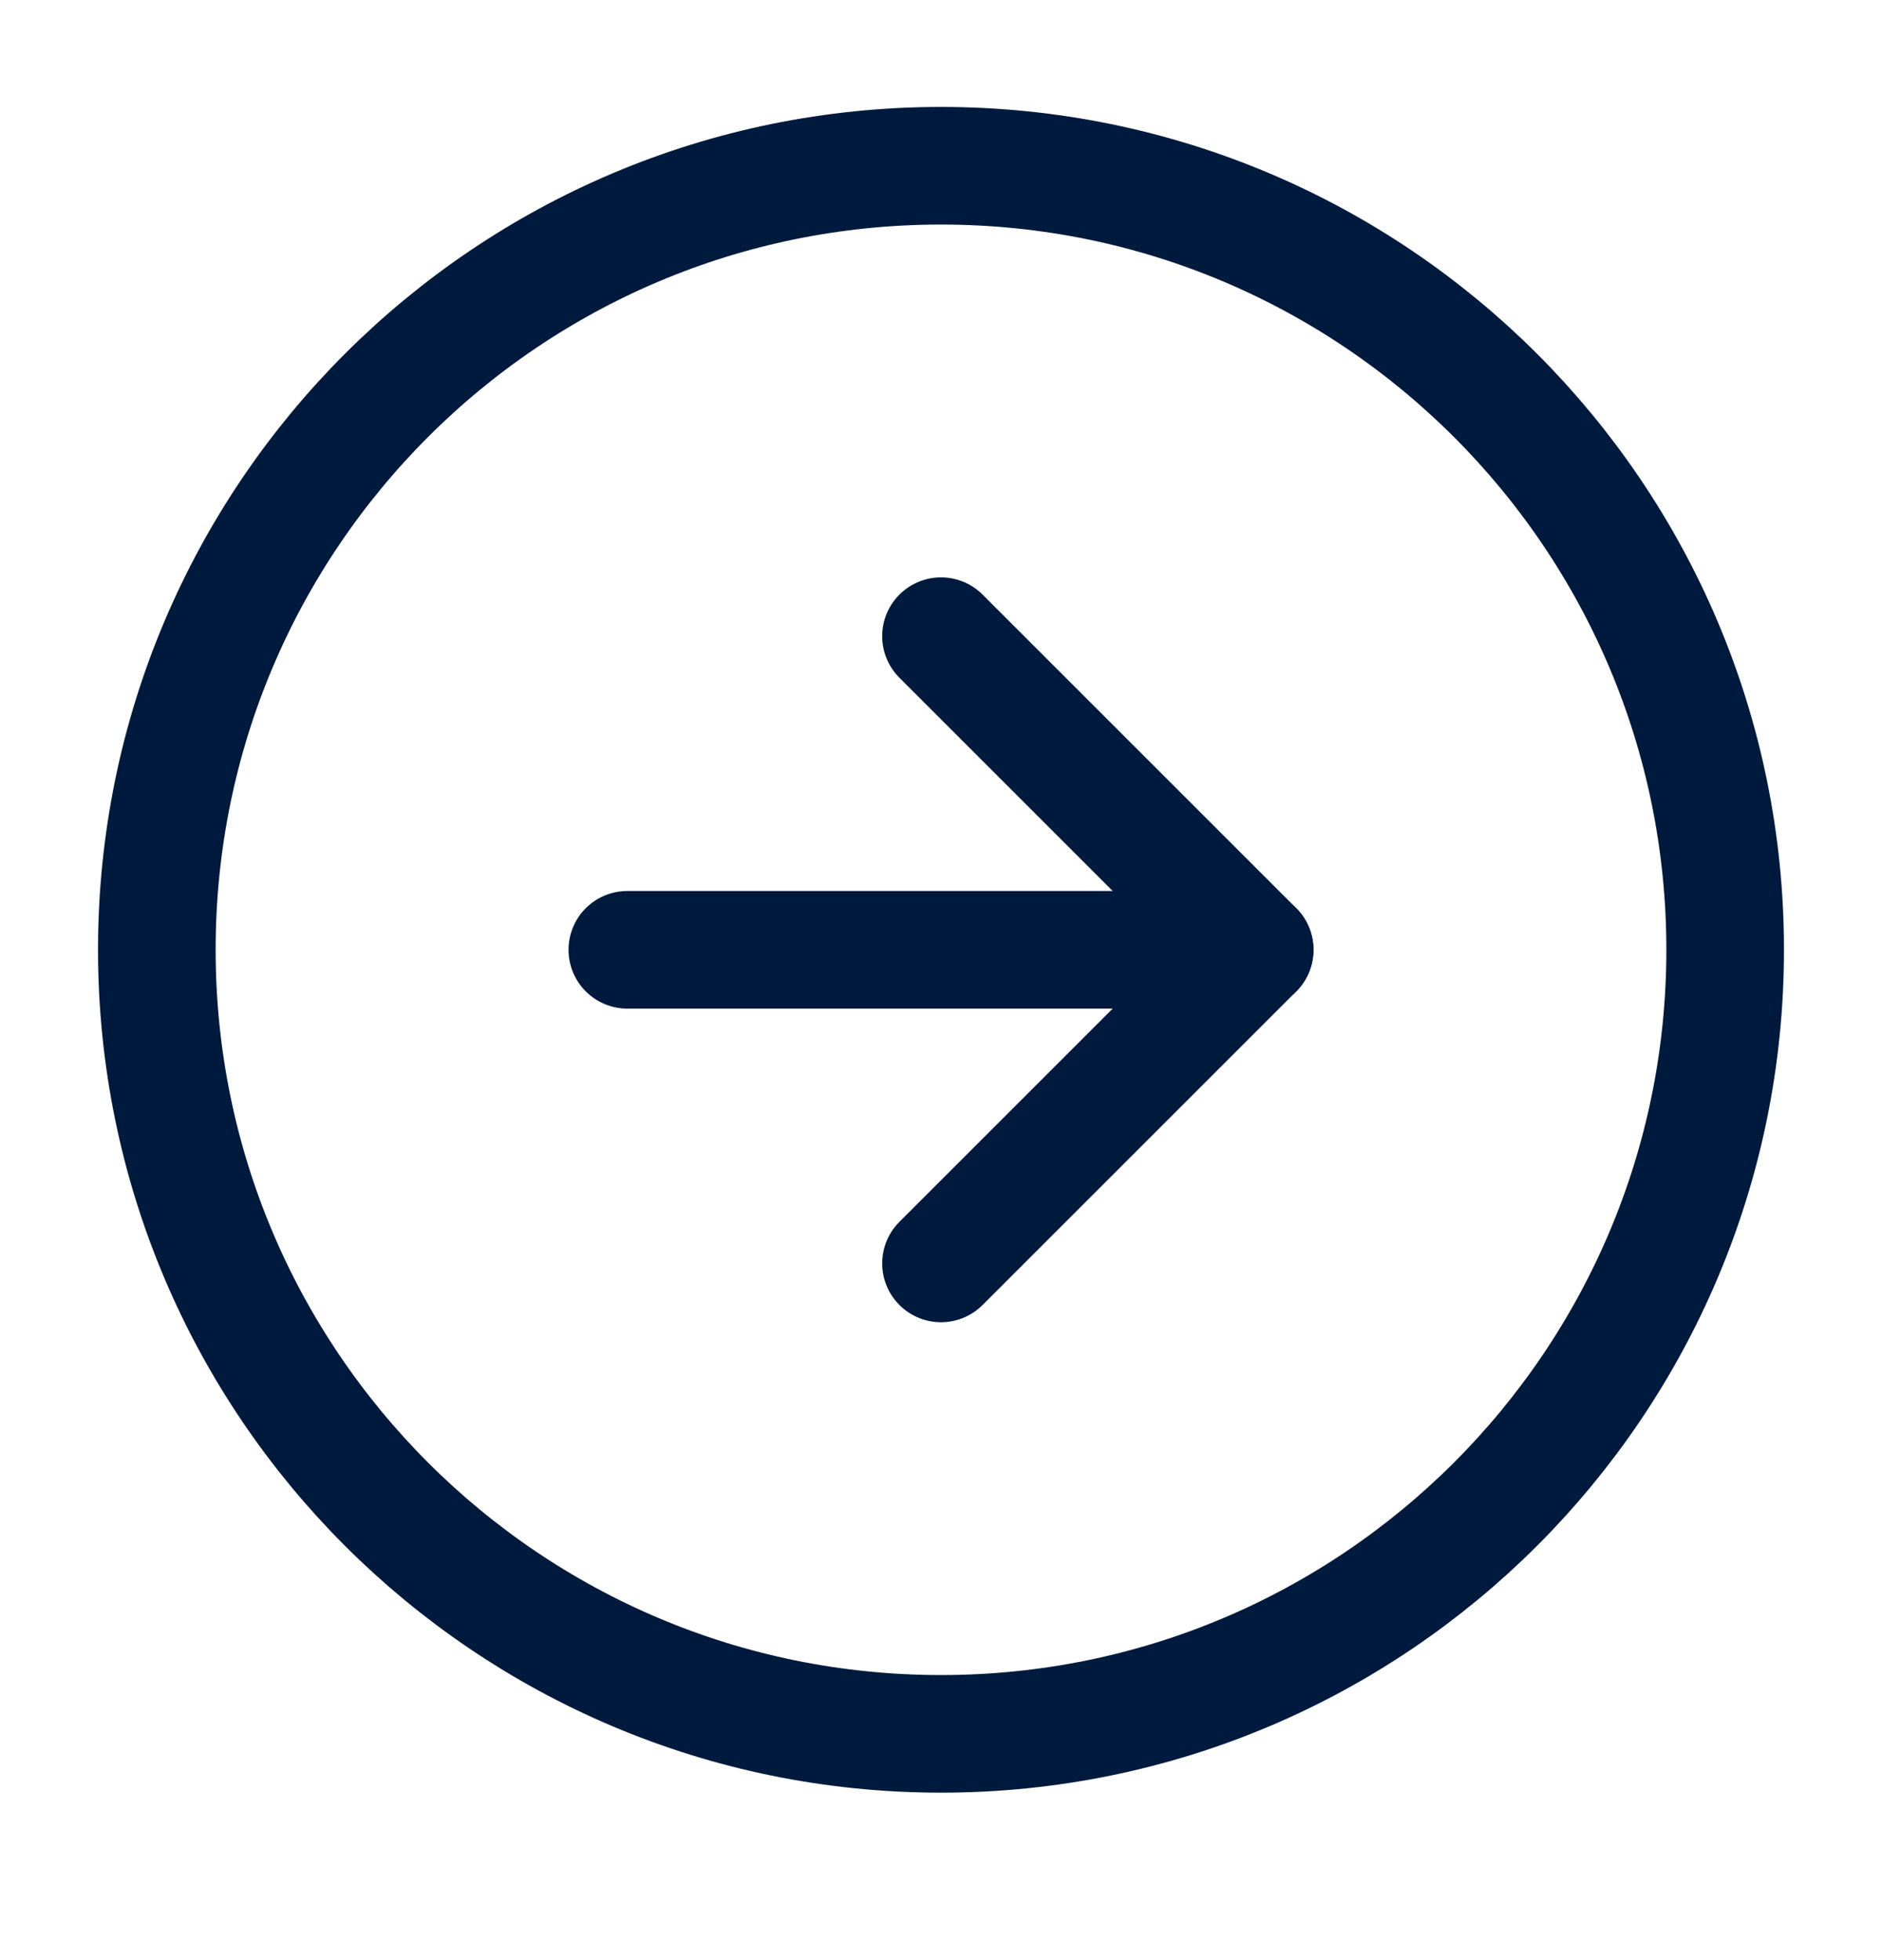
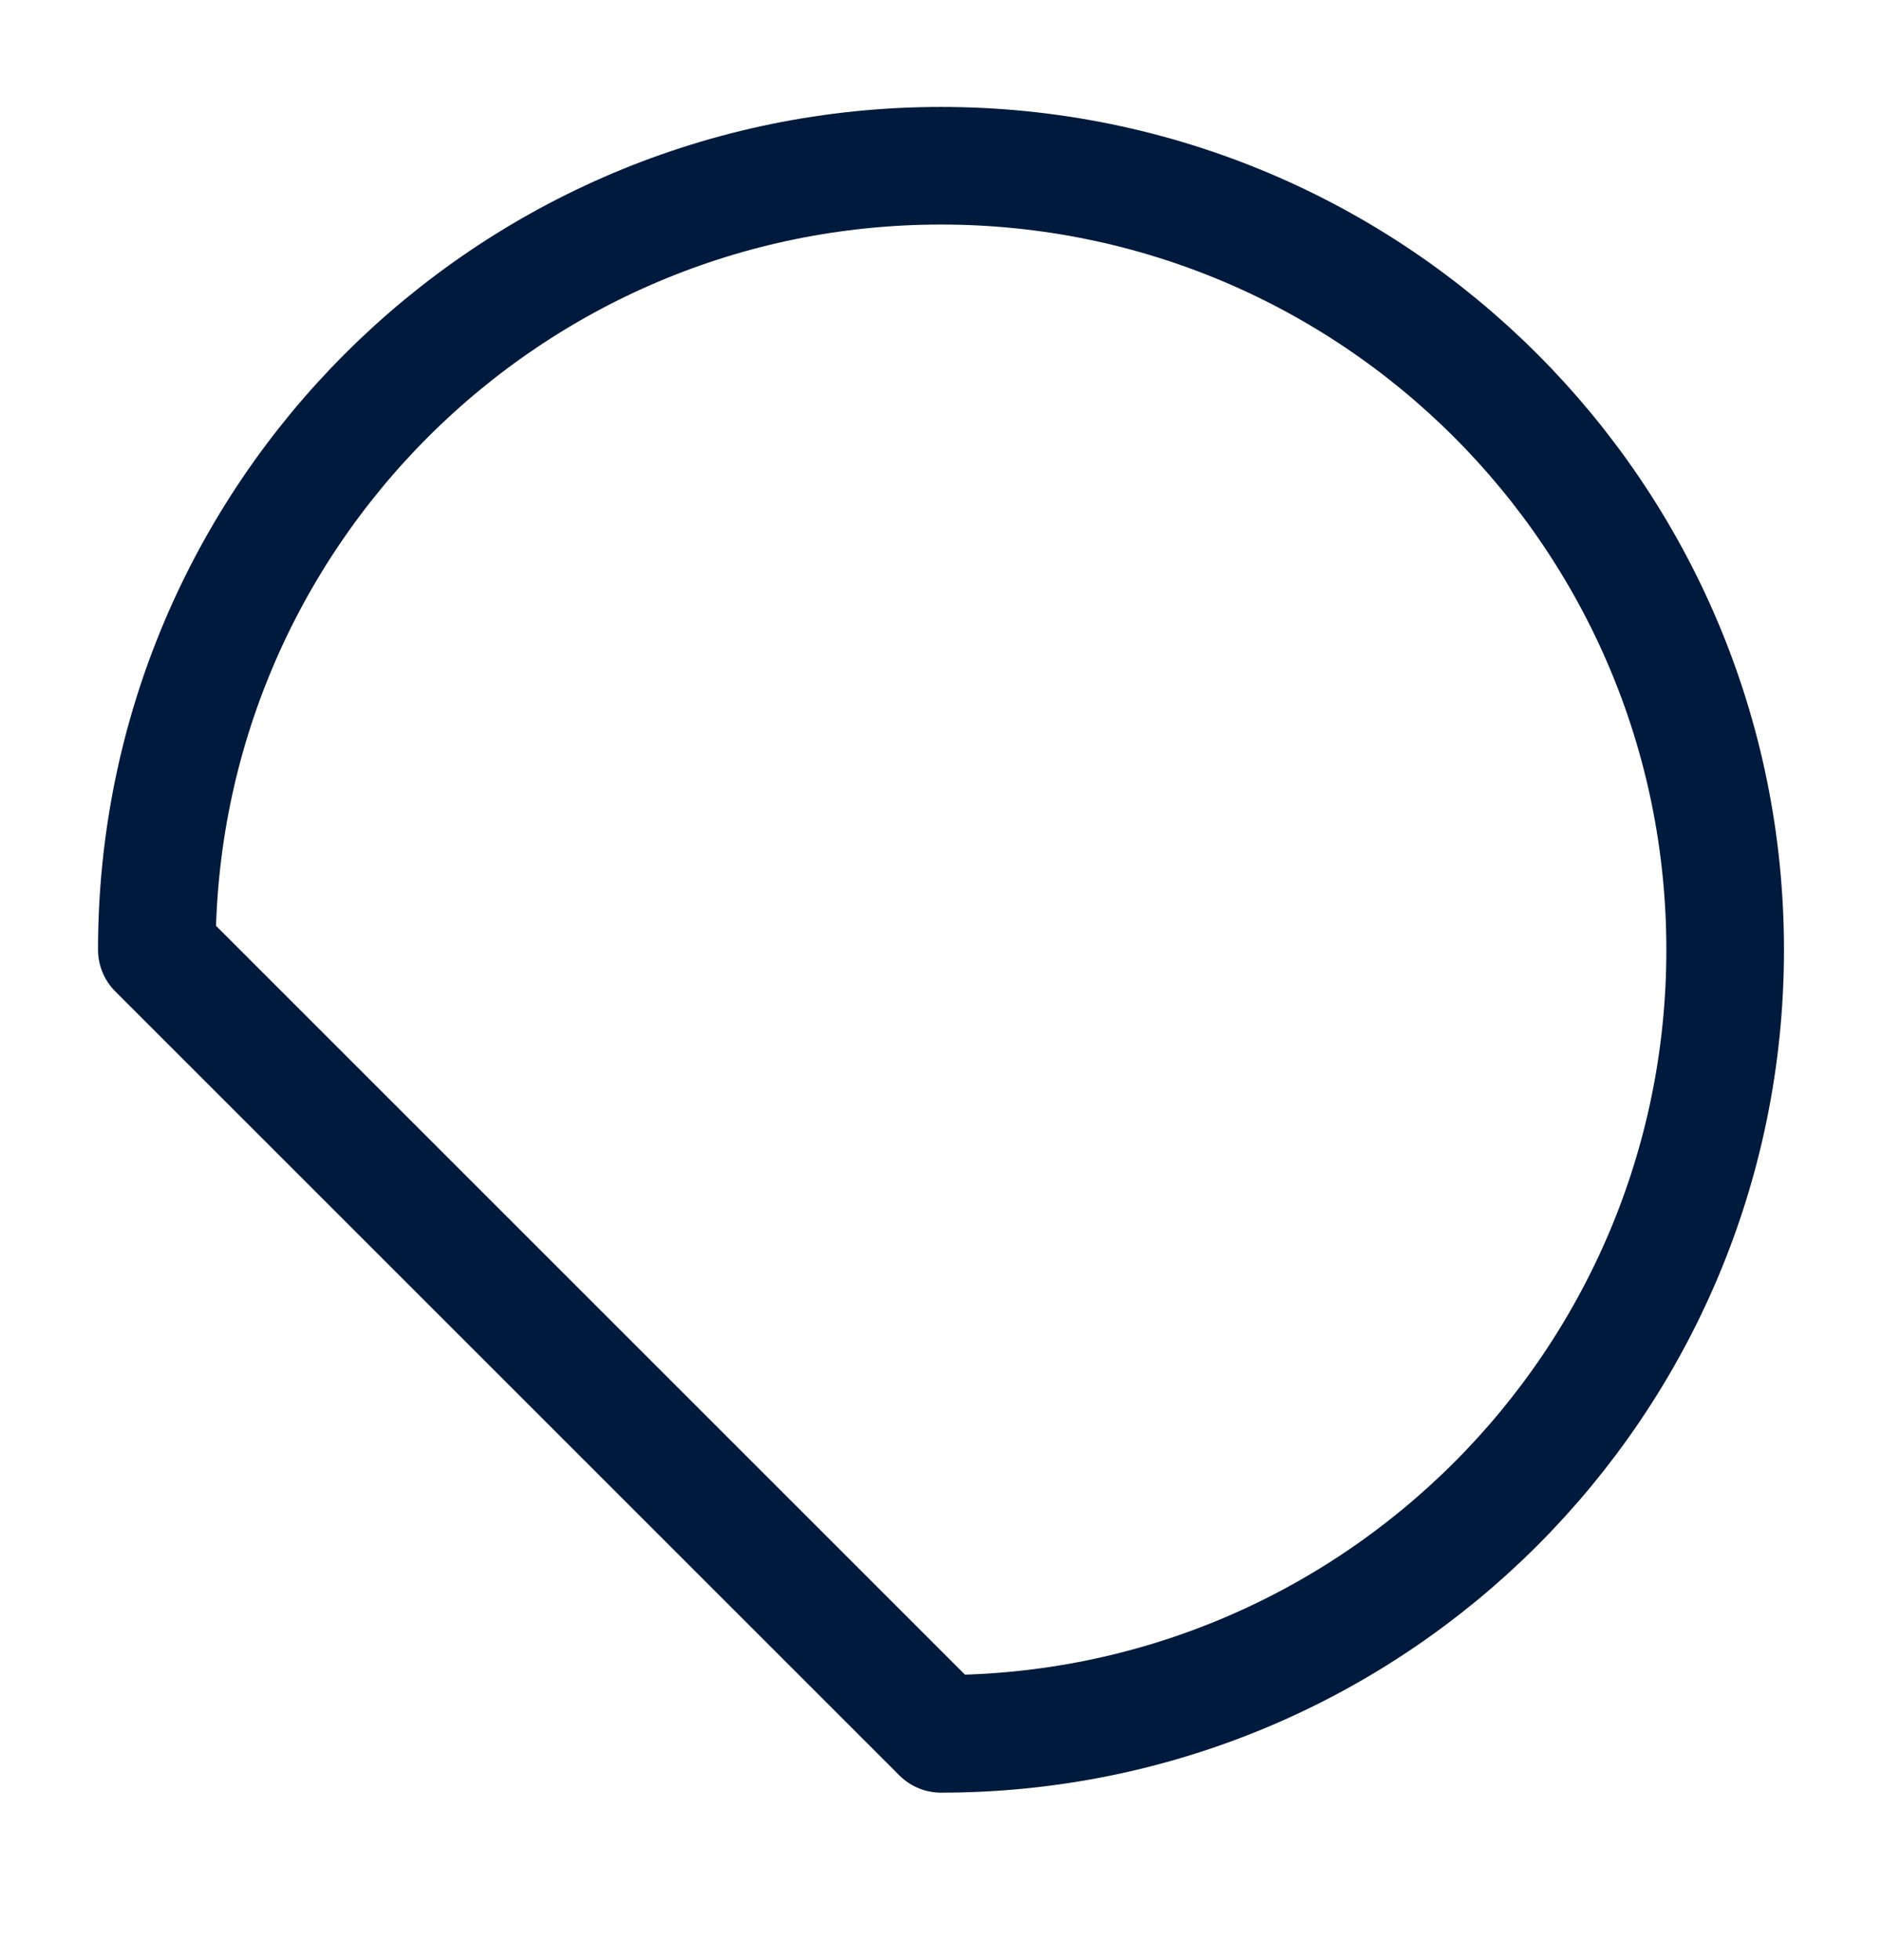
<svg xmlns="http://www.w3.org/2000/svg" width="24" height="25" viewBox="0 0 24 25" fill="none">
-   <path d="M12 22.114C17.523 22.114 22 17.637 22 12.114C22 6.591 17.523 2.114 12 2.114C6.477 2.114 2 6.591 2 12.114C2 17.637 6.477 22.114 12 22.114Z" stroke="#001A3D" stroke-width="1.5" stroke-linecap="round" stroke-linejoin="round" />
-   <path d="M12 16.114L16 12.114L12 8.114" stroke="#001A3D" stroke-width="1.5" stroke-linecap="round" stroke-linejoin="round" />
-   <path d="M8 12.114H16" stroke="#001A3D" stroke-width="1.5" stroke-linecap="round" stroke-linejoin="round" />
+   <path d="M12 22.114C17.523 22.114 22 17.637 22 12.114C22 6.591 17.523 2.114 12 2.114C6.477 2.114 2 6.591 2 12.114Z" stroke="#001A3D" stroke-width="1.5" stroke-linecap="round" stroke-linejoin="round" />
</svg>